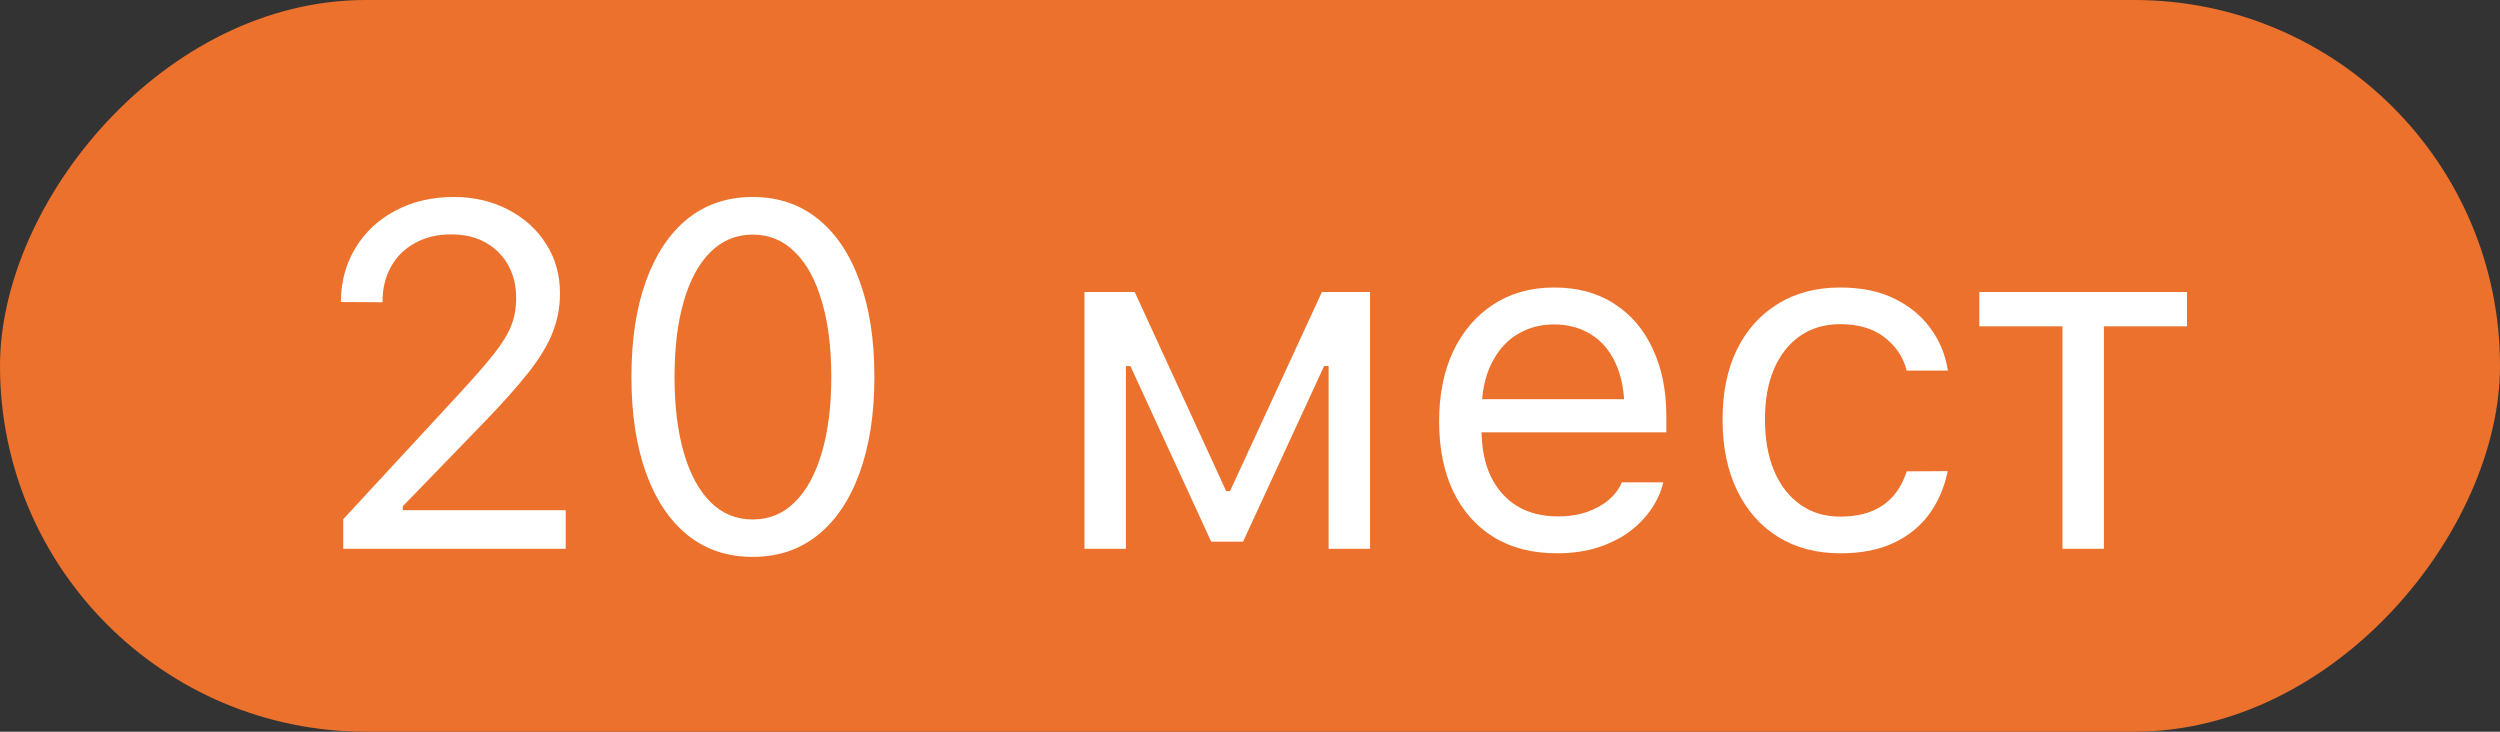
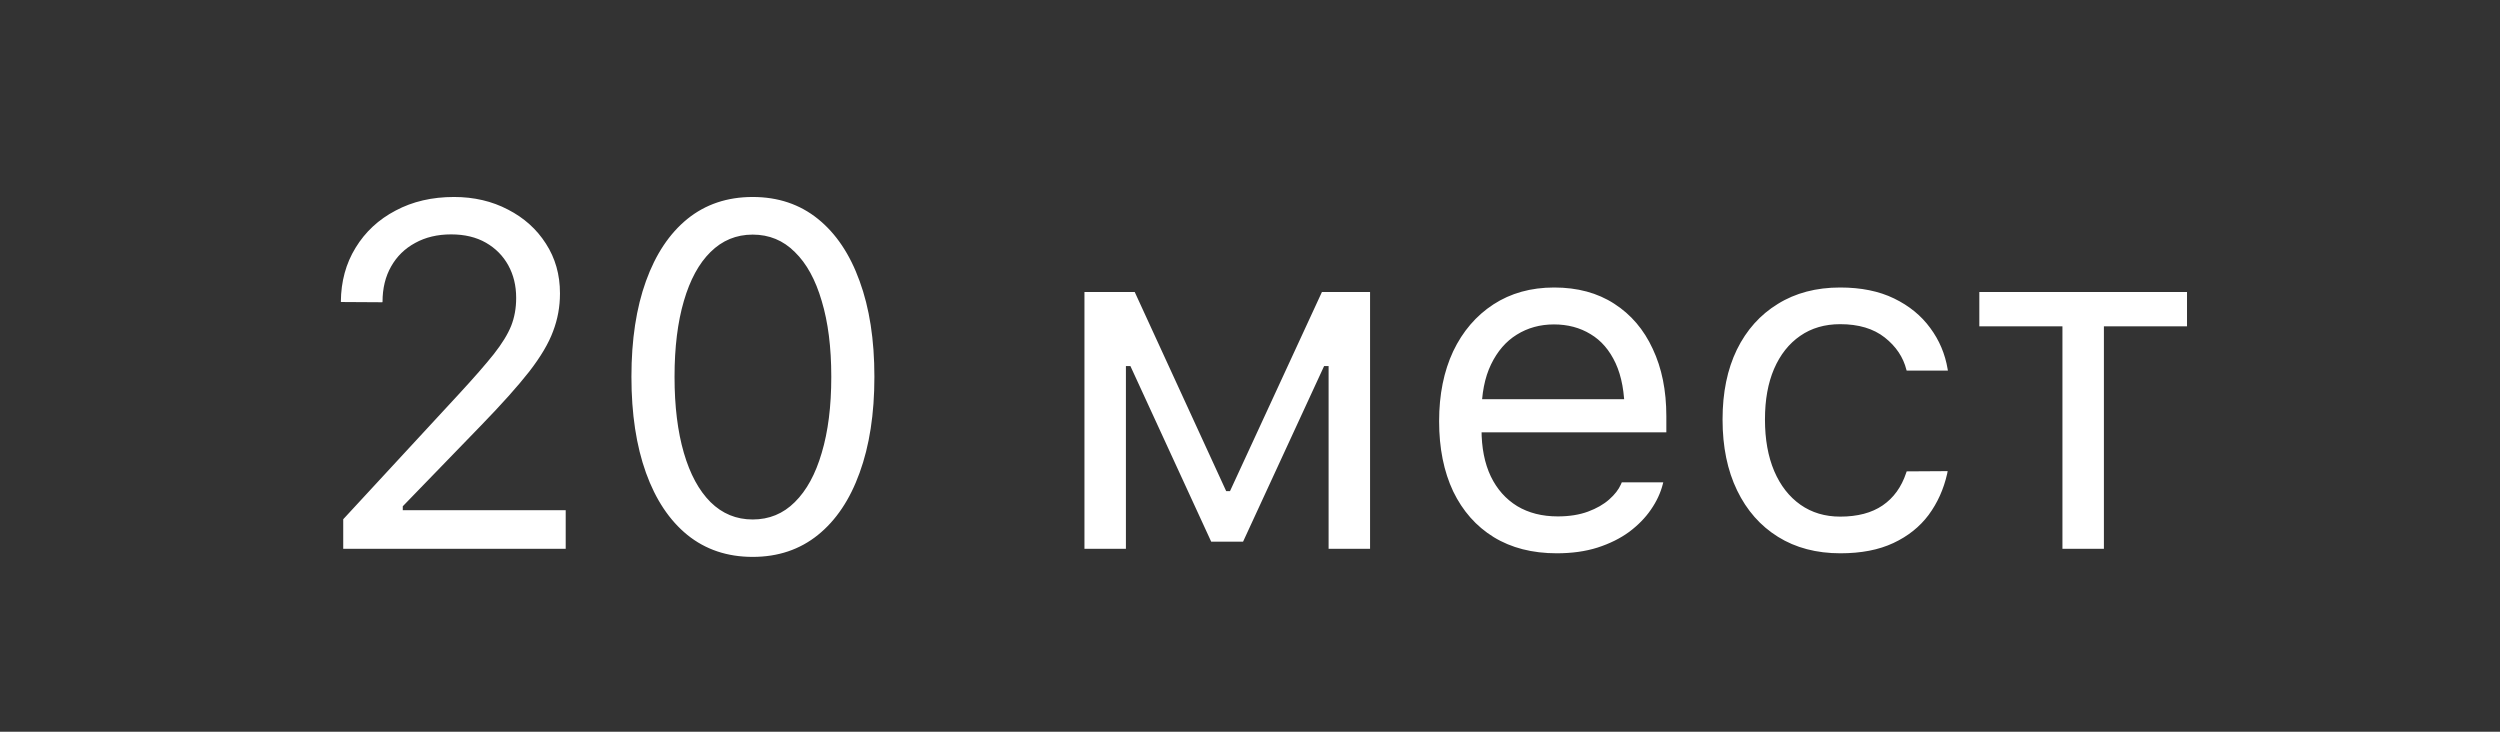
<svg xmlns="http://www.w3.org/2000/svg" width="82" height="24" viewBox="0 0 82 24" fill="none">
  <rect x="0" y="0" width="82" height="24" fill="#333333" stroke="none" />
-   <rect width="82" height="24" rx="12" transform="matrix(1 0 0 -1 0 24)" fill="#EB712C" />
  <path d="M11.258 18V17.031L15.07 12.906C15.55 12.385 15.925 11.956 16.195 11.617C16.466 11.273 16.656 10.963 16.766 10.688C16.875 10.412 16.93 10.109 16.93 9.781V9.766C16.93 9.37 16.844 9.016 16.672 8.703C16.5 8.391 16.255 8.143 15.938 7.961C15.62 7.779 15.24 7.688 14.797 7.688C14.349 7.688 13.956 7.781 13.617 7.969C13.279 8.151 13.016 8.409 12.828 8.742C12.641 9.07 12.547 9.456 12.547 9.898L12.539 9.914L11.195 9.906L11.18 9.898C11.185 9.232 11.346 8.641 11.664 8.125C11.982 7.604 12.419 7.198 12.977 6.906C13.534 6.609 14.172 6.461 14.891 6.461C15.547 6.461 16.138 6.599 16.664 6.875C17.19 7.146 17.604 7.518 17.906 7.992C18.213 8.466 18.367 9.008 18.367 9.617V9.633C18.367 10.06 18.292 10.471 18.141 10.867C17.995 11.263 17.734 11.703 17.359 12.188C16.984 12.667 16.456 13.258 15.773 13.961L12.859 16.969L13.211 16.32V16.969L12.867 16.734H18.555V18H11.258ZM24.688 18.266C23.854 18.266 23.141 18.026 22.547 17.547C21.958 17.068 21.505 16.388 21.188 15.508C20.87 14.622 20.711 13.575 20.711 12.367V12.352C20.711 11.143 20.87 10.099 21.188 9.219C21.505 8.339 21.958 7.659 22.547 7.18C23.141 6.701 23.854 6.461 24.688 6.461C25.521 6.461 26.234 6.701 26.828 7.18C27.422 7.659 27.878 8.339 28.195 9.219C28.518 10.099 28.68 11.143 28.68 12.352V12.367C28.68 13.575 28.518 14.622 28.195 15.508C27.878 16.388 27.422 17.068 26.828 17.547C26.234 18.026 25.521 18.266 24.688 18.266ZM24.688 17.039C25.229 17.039 25.69 16.849 26.07 16.469C26.456 16.088 26.75 15.55 26.953 14.852C27.162 14.154 27.266 13.325 27.266 12.367V12.352C27.266 11.393 27.162 10.568 26.953 9.875C26.75 9.177 26.456 8.641 26.07 8.266C25.69 7.885 25.229 7.695 24.688 7.695C24.151 7.695 23.69 7.885 23.305 8.266C22.924 8.641 22.633 9.177 22.43 9.875C22.227 10.568 22.125 11.393 22.125 12.352V12.367C22.125 13.325 22.227 14.154 22.43 14.852C22.633 15.55 22.924 16.088 23.305 16.469C23.69 16.849 24.151 17.039 24.688 17.039ZM36.93 18H35.57V9.578H37.219L40.219 16.109H40.344L43.359 9.578H44.938V18H43.578V12.008H43.43L40.773 17.766H39.727L37.078 12.008H36.93V18ZM51.062 18.148C50.26 18.148 49.57 17.971 48.992 17.617C48.419 17.263 47.977 16.763 47.664 16.117C47.357 15.466 47.203 14.7 47.203 13.82V13.812C47.203 12.943 47.357 12.18 47.664 11.523C47.977 10.867 48.417 10.354 48.984 9.984C49.552 9.615 50.216 9.43 50.977 9.43C51.742 9.43 52.398 9.607 52.945 9.961C53.497 10.315 53.919 10.81 54.211 11.445C54.508 12.075 54.656 12.81 54.656 13.648V14.18H47.906V13.094H53.961L53.289 14.086V13.547C53.289 12.885 53.19 12.341 52.992 11.914C52.794 11.487 52.521 11.169 52.172 10.961C51.823 10.747 51.422 10.641 50.969 10.641C50.516 10.641 50.109 10.753 49.75 10.977C49.396 11.195 49.115 11.521 48.906 11.953C48.698 12.385 48.594 12.917 48.594 13.547V14.086C48.594 14.685 48.695 15.198 48.898 15.625C49.102 16.047 49.391 16.372 49.766 16.602C50.141 16.826 50.583 16.938 51.094 16.938C51.474 16.938 51.805 16.885 52.086 16.781C52.367 16.677 52.599 16.544 52.781 16.383C52.964 16.221 53.091 16.057 53.164 15.891L53.195 15.82H54.555L54.539 15.883C54.466 16.169 54.336 16.448 54.148 16.719C53.966 16.984 53.729 17.227 53.438 17.445C53.146 17.659 52.8 17.831 52.398 17.961C52.003 18.086 51.557 18.148 51.062 18.148ZM60.367 18.148C59.581 18.148 58.898 17.969 58.32 17.609C57.742 17.25 57.294 16.742 56.977 16.086C56.659 15.43 56.5 14.656 56.5 13.766V13.75C56.5 12.875 56.656 12.115 56.969 11.469C57.286 10.823 57.734 10.323 58.312 9.969C58.891 9.609 59.573 9.43 60.359 9.43C61.042 9.43 61.63 9.549 62.125 9.789C62.62 10.029 63.016 10.352 63.312 10.758C63.609 11.159 63.8 11.609 63.883 12.109L63.891 12.156H62.539L62.531 12.133C62.427 11.716 62.19 11.362 61.82 11.07C61.45 10.779 60.964 10.633 60.359 10.633C59.854 10.633 59.417 10.76 59.047 11.016C58.677 11.271 58.391 11.633 58.188 12.102C57.99 12.565 57.891 13.115 57.891 13.75V13.766C57.891 14.412 57.992 14.974 58.195 15.453C58.398 15.927 58.685 16.294 59.055 16.555C59.425 16.815 59.859 16.945 60.359 16.945C60.927 16.945 61.391 16.823 61.75 16.578C62.109 16.333 62.367 15.977 62.523 15.508L62.539 15.461L63.883 15.453L63.867 15.539C63.753 16.044 63.55 16.495 63.258 16.891C62.966 17.281 62.581 17.588 62.102 17.812C61.622 18.037 61.044 18.148 60.367 18.148ZM71.734 9.578V10.703H69.008V18H67.648V10.703H64.922V9.578H71.734Z" fill="white" />
</svg>